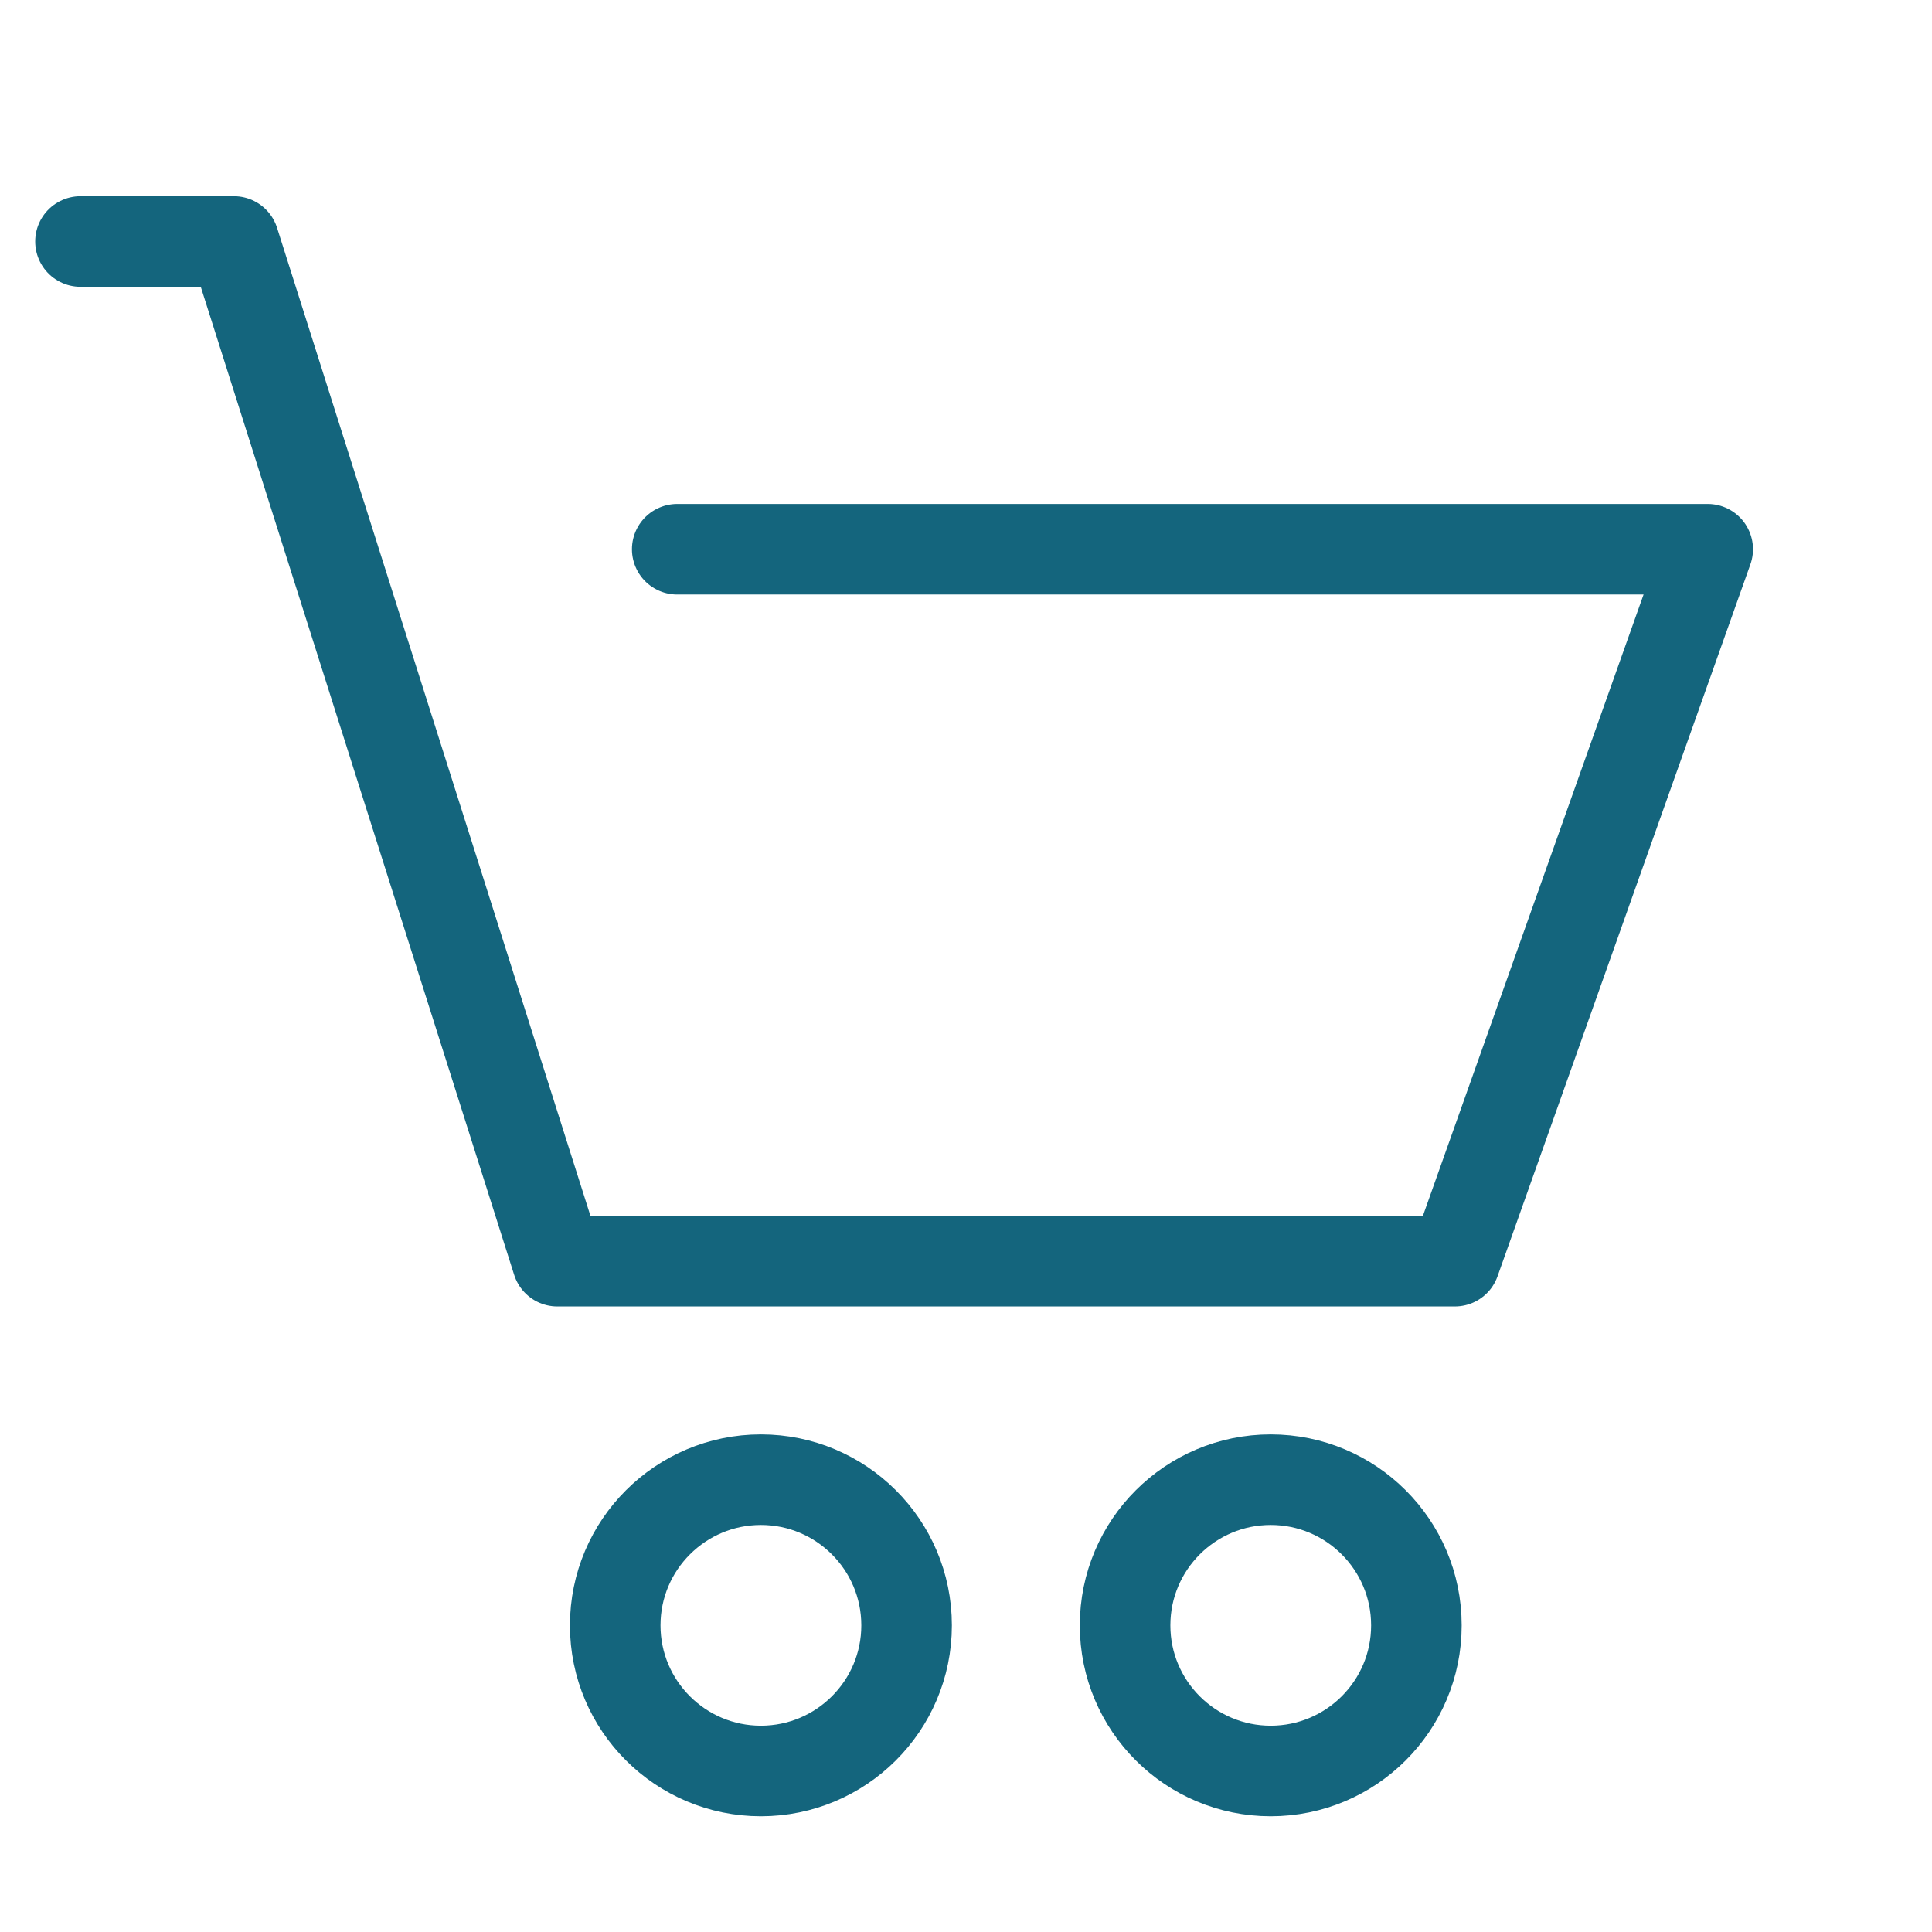
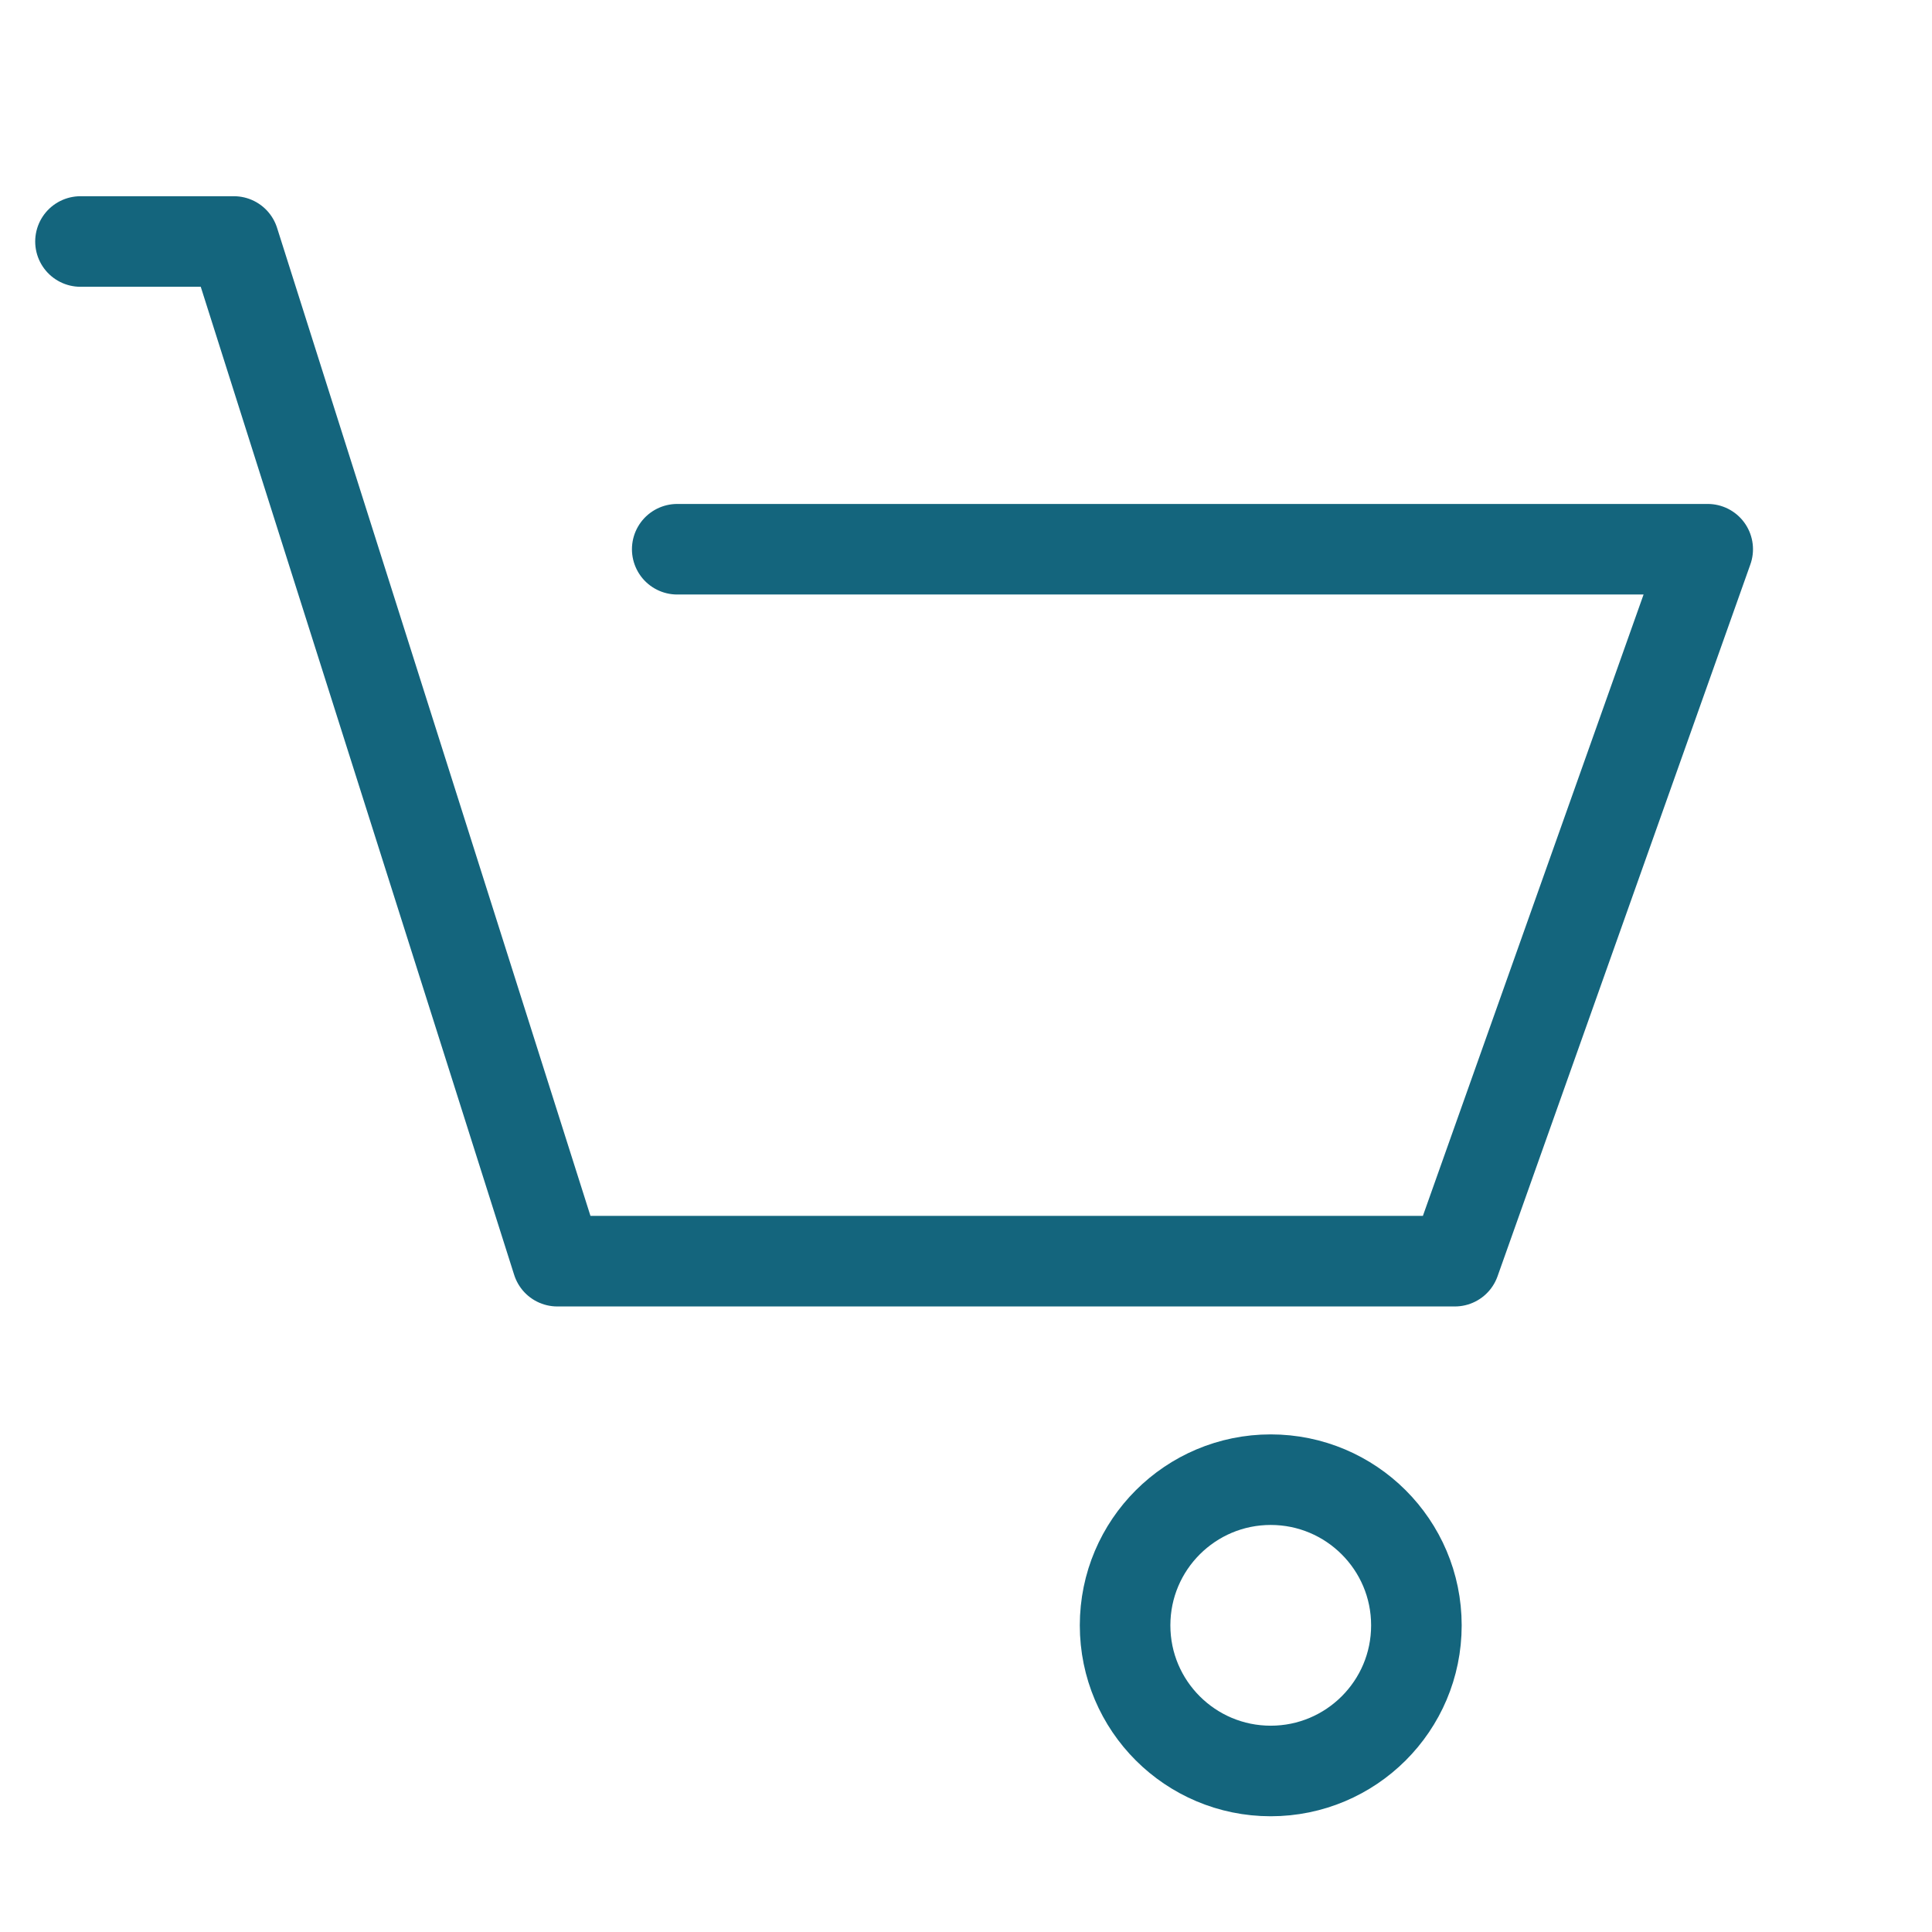
<svg xmlns="http://www.w3.org/2000/svg" width="32" height="32" viewBox="0 0 32 32" fill="none">
  <path d="M18.635 26.921C18.635 28.257 19.719 29.333 21.047 29.333C22.376 29.333 23.46 28.257 23.46 26.921C23.46 25.585 22.376 24.508 21.047 24.508C19.719 24.508 18.635 25.585 18.635 26.921Z" stroke="#14657D" stroke-width="1.5" stroke-linecap="round" stroke-linejoin="round" />
-   <path d="M10.19 26.921C10.19 28.257 11.275 29.333 12.603 29.333C13.931 29.333 15.016 28.257 15.016 26.921C15.016 25.585 13.931 24.508 12.603 24.508C11.275 24.508 10.19 25.585 10.19 26.921Z" stroke="#14657D" stroke-width="1.5" stroke-linecap="round" stroke-linejoin="round" />
  <path d="M1.333 4H3.874L9.231 20.889H24.097L28.285 9.097H11.217" stroke="#14657D" stroke-width="1.5" stroke-linecap="round" stroke-linejoin="round" />
</svg>